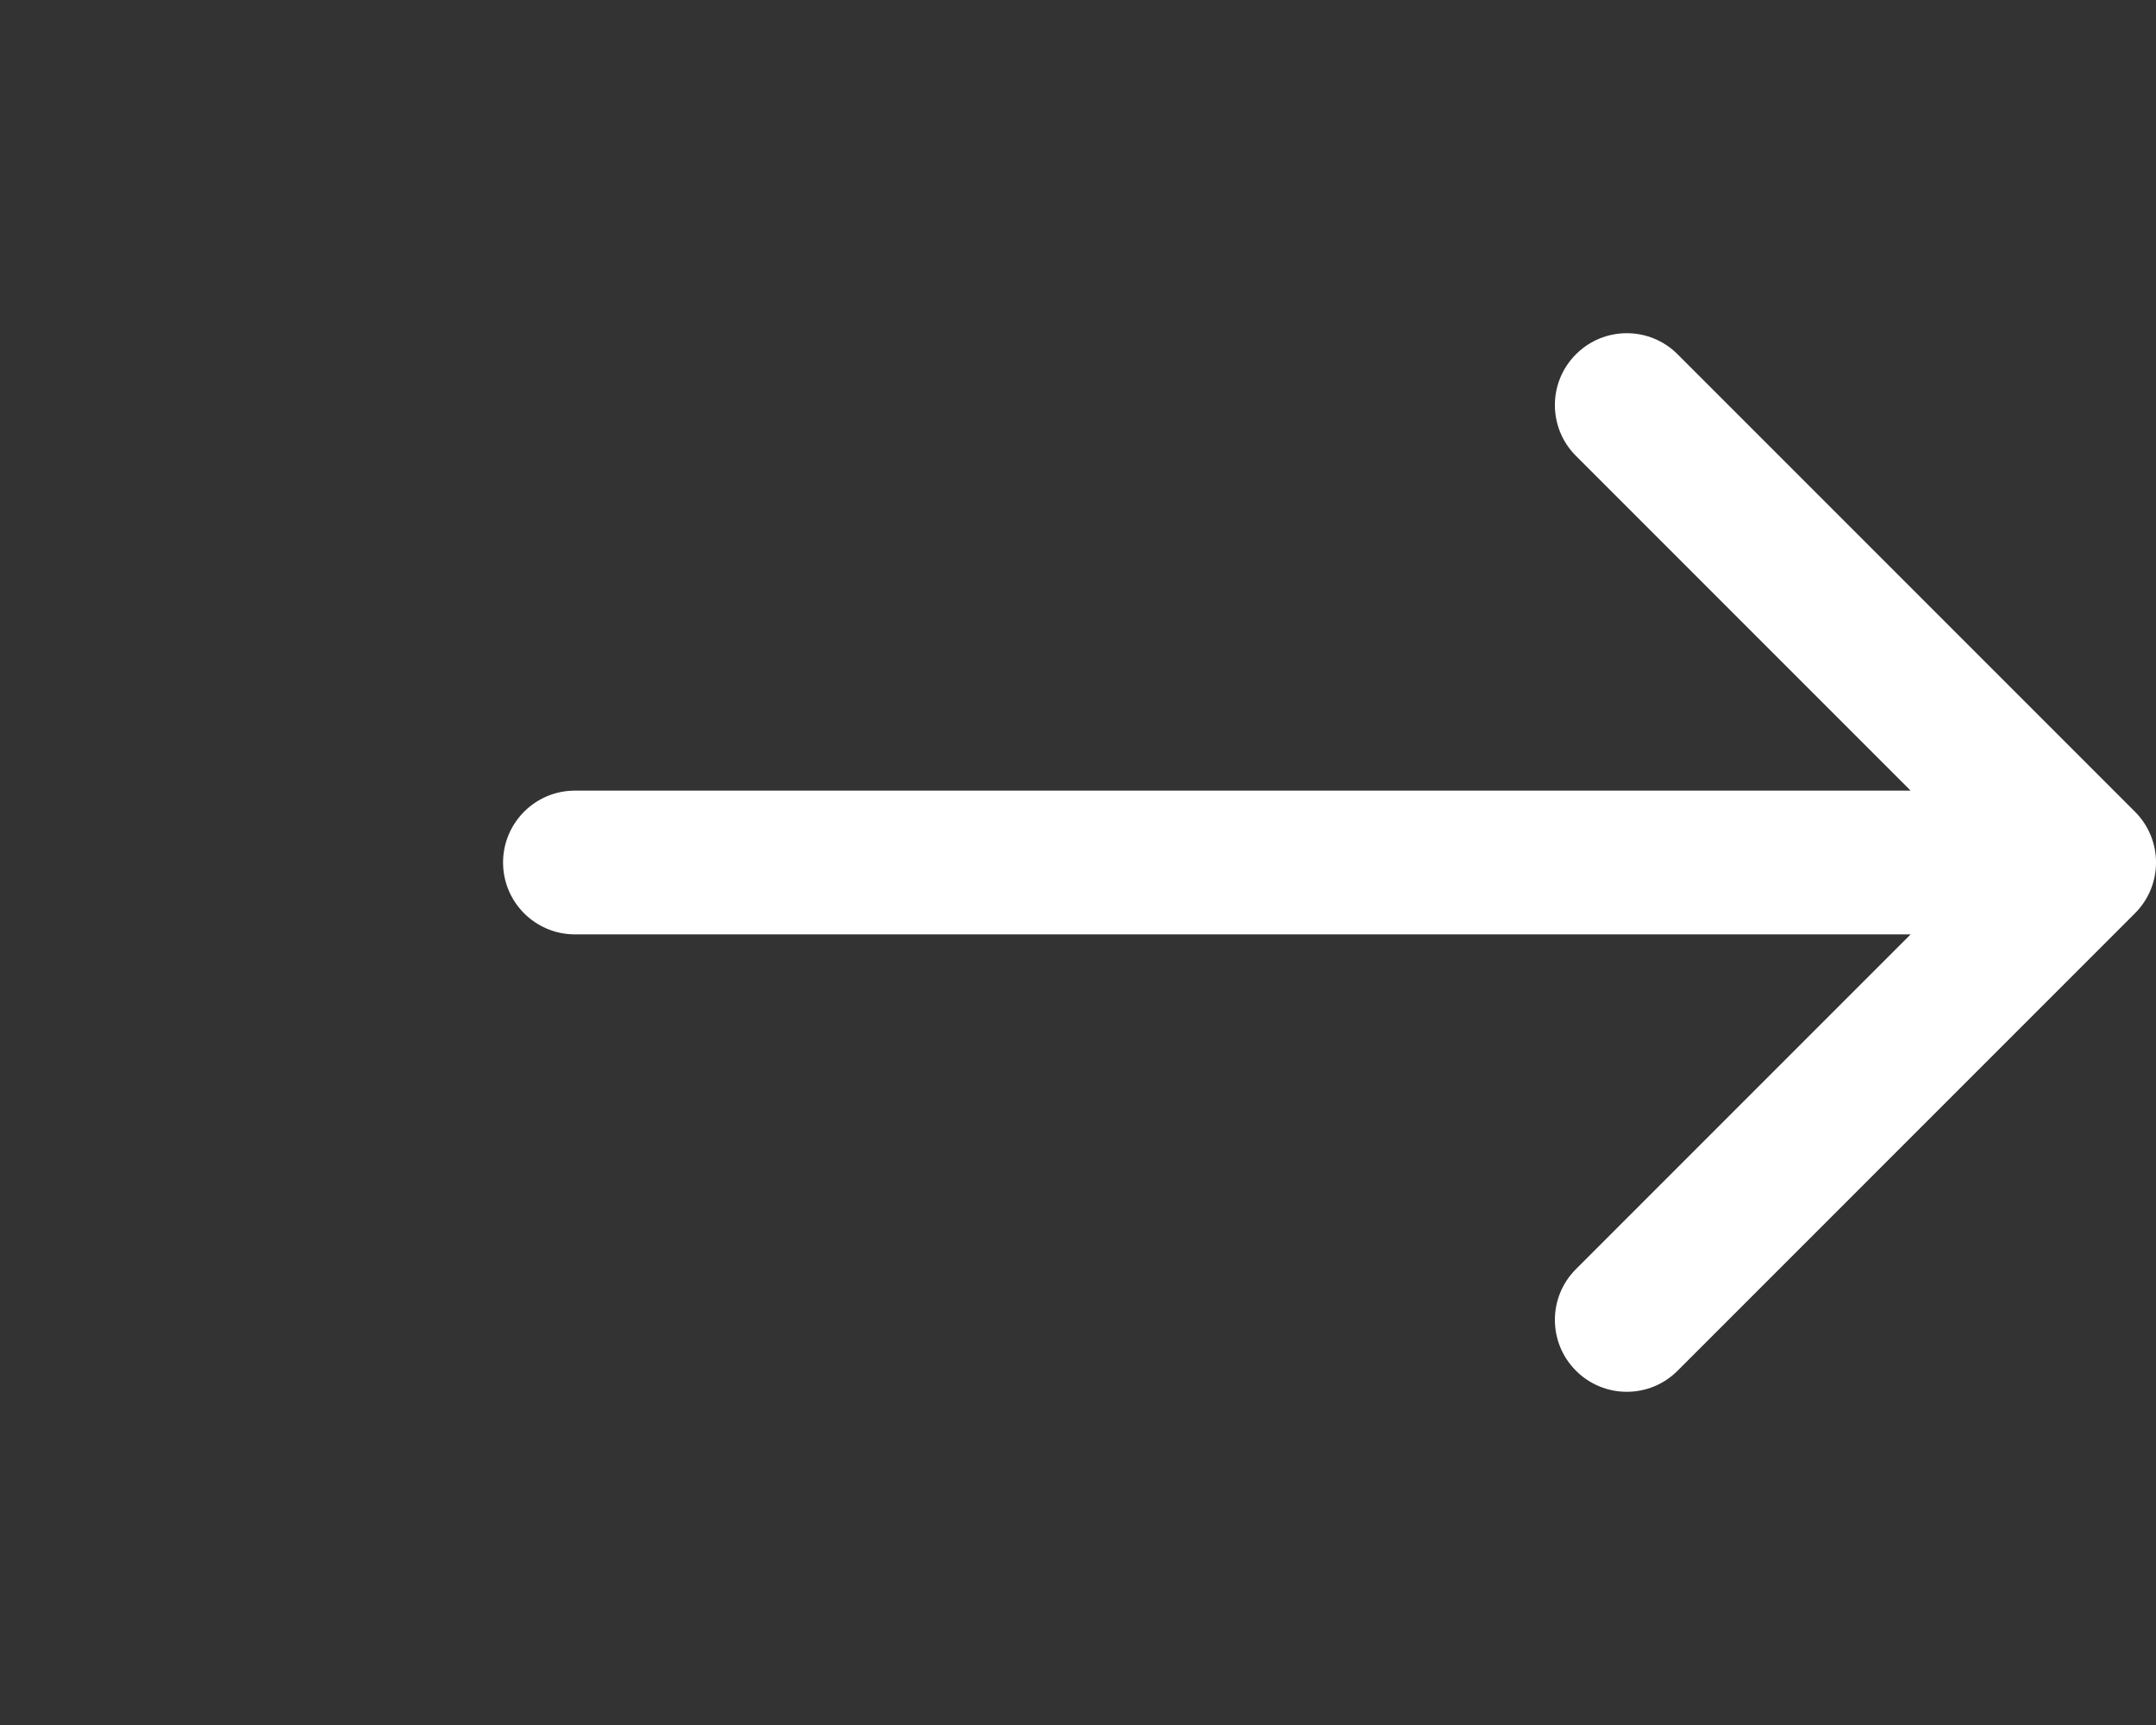
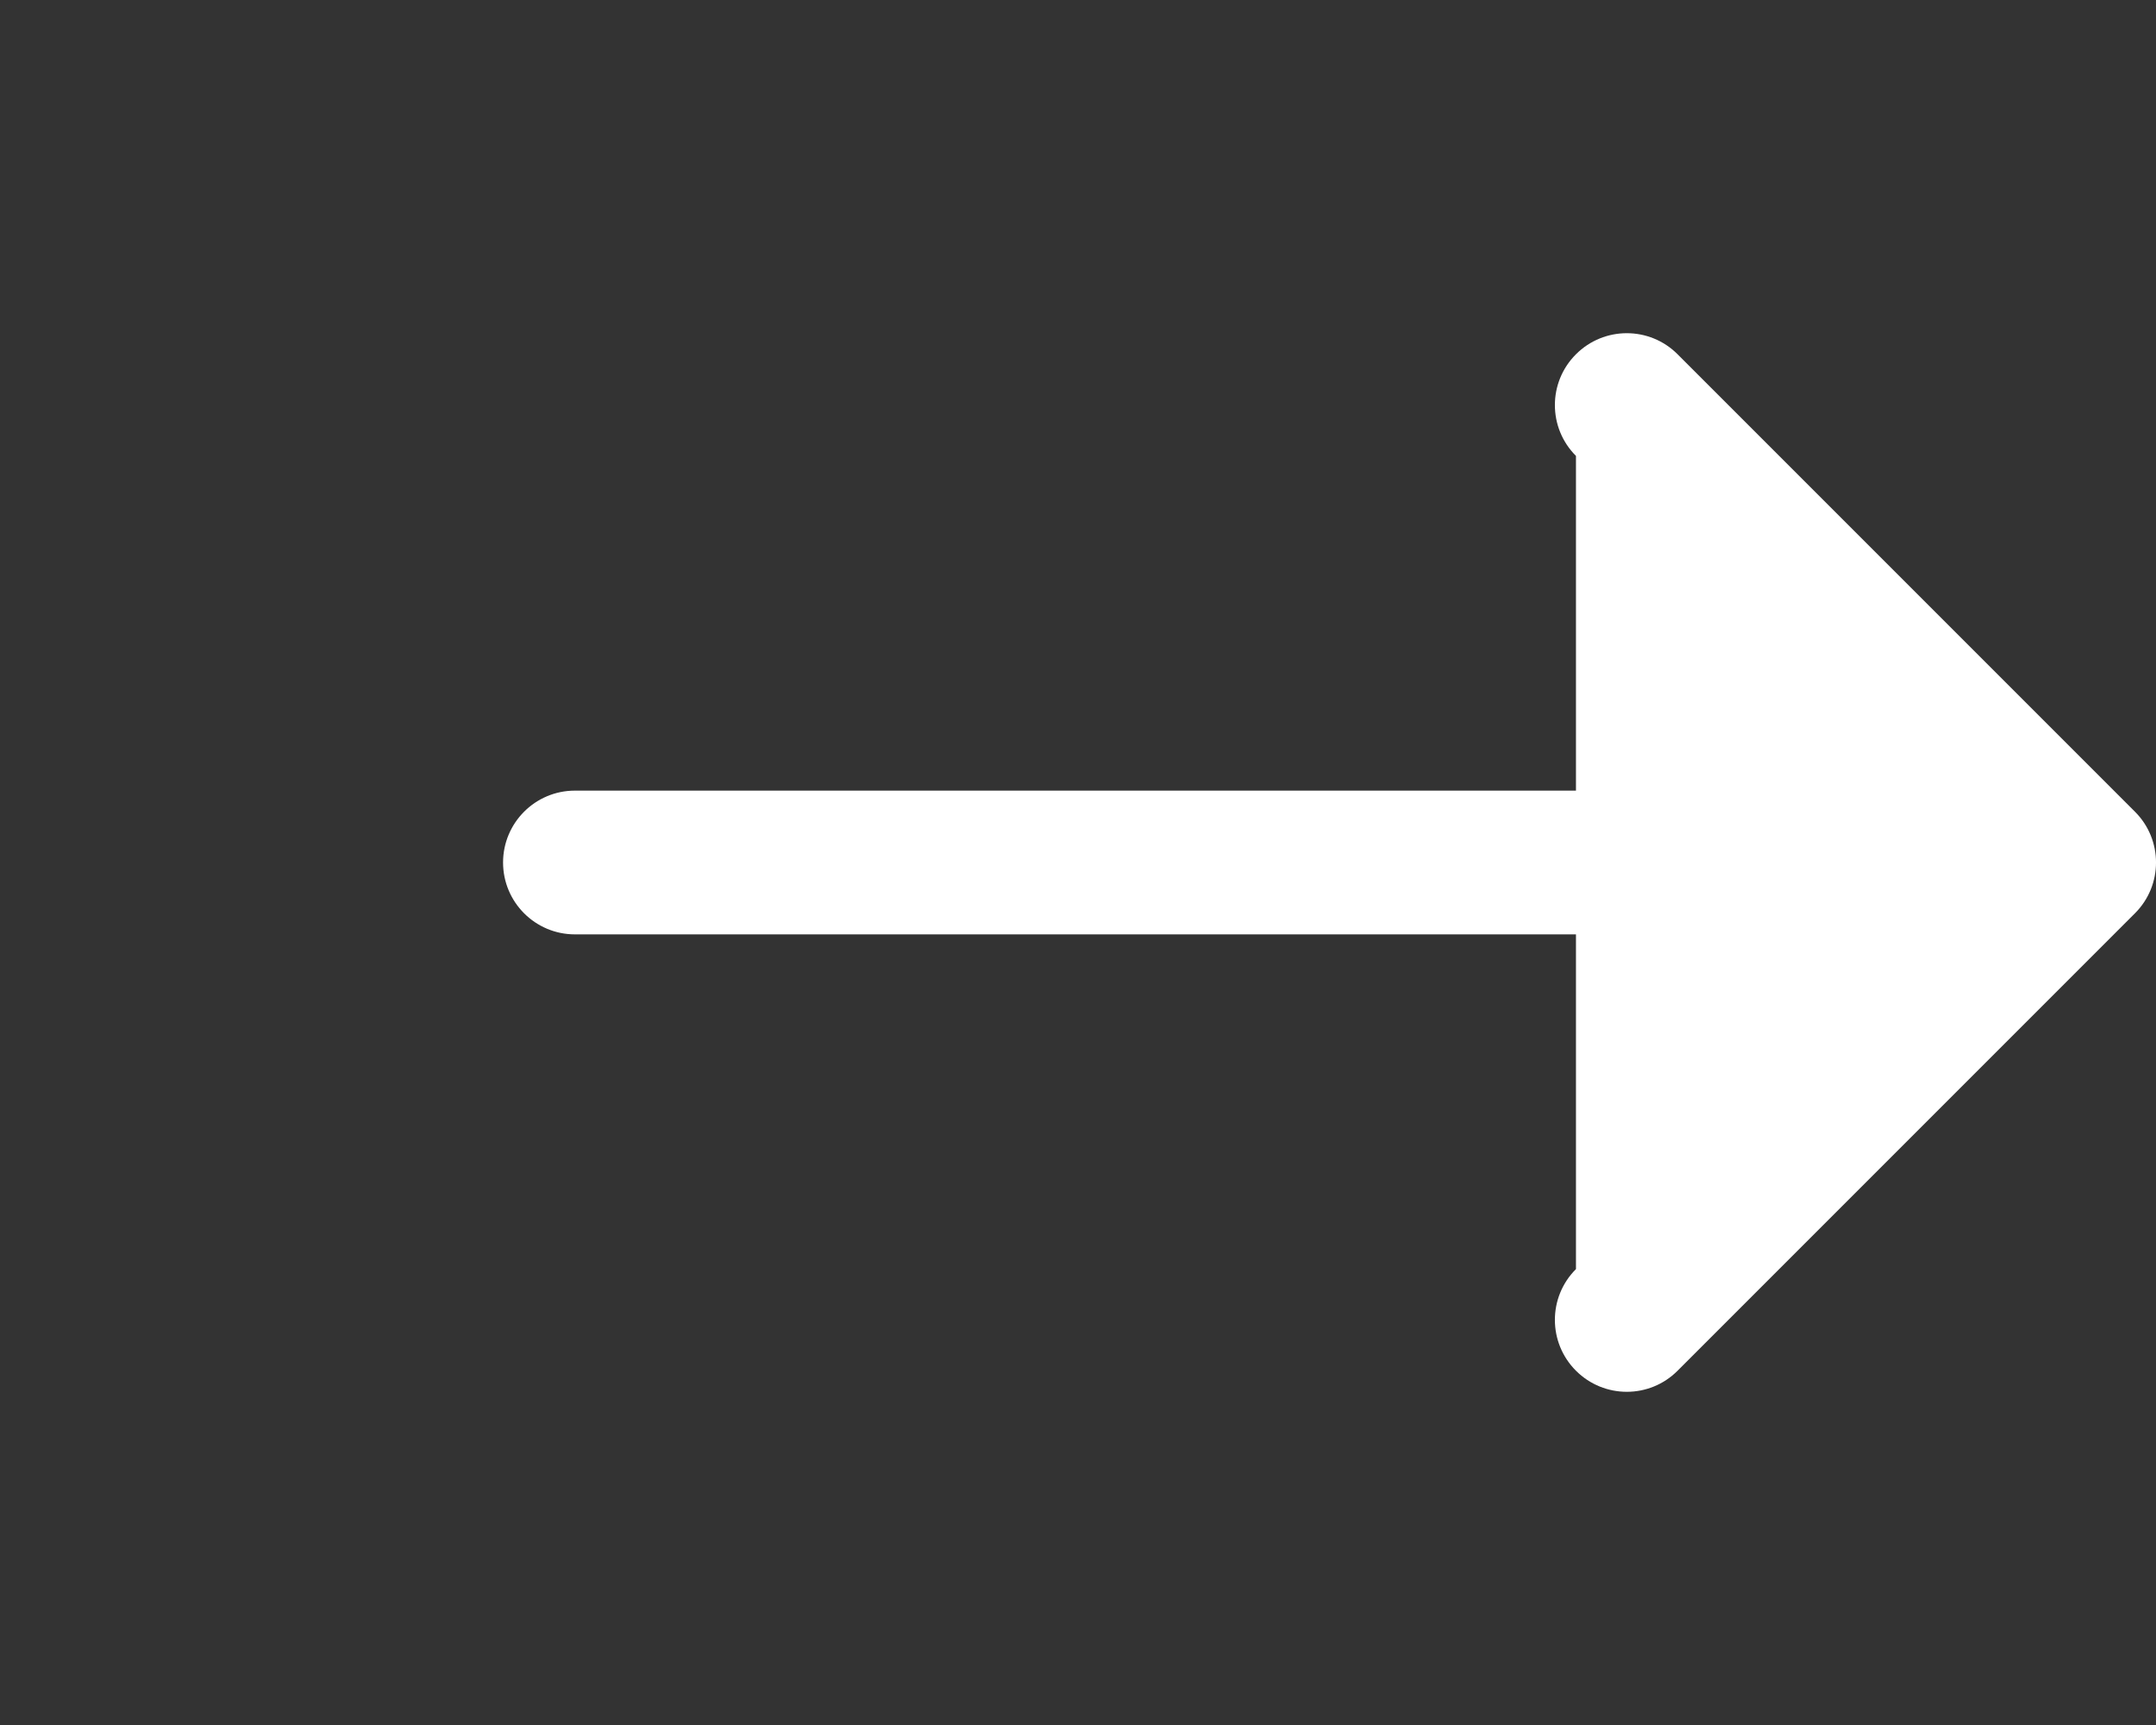
<svg xmlns="http://www.w3.org/2000/svg" width="30" height="24" viewBox="0 0 30 24" fill="none">
  <rect x="0" y="0" width="30" height="24" fill="#333333" stroke="none" />
-   <path d="M29.707 12.707C30.098 12.317 30.098 11.683 29.707 11.293L23.343 4.929C22.953 4.538 22.32 4.538 21.929 4.929C21.538 5.319 21.538 5.953 21.929 6.343L27.586 12L21.929 17.657C21.538 18.047 21.538 18.68 21.929 19.071C22.32 19.462 22.953 19.462 23.343 19.071L29.707 12.707ZM8 11C7.448 11 7 11.448 7 12C7 12.552 7.448 13 8 13V11ZM29 11H8V13H29V11Z" fill="white" />
+   <path d="M29.707 12.707C30.098 12.317 30.098 11.683 29.707 11.293L23.343 4.929C22.953 4.538 22.32 4.538 21.929 4.929C21.538 5.319 21.538 5.953 21.929 6.343L21.929 17.657C21.538 18.047 21.538 18.68 21.929 19.071C22.32 19.462 22.953 19.462 23.343 19.071L29.707 12.707ZM8 11C7.448 11 7 11.448 7 12C7 12.552 7.448 13 8 13V11ZM29 11H8V13H29V11Z" fill="white" />
</svg>